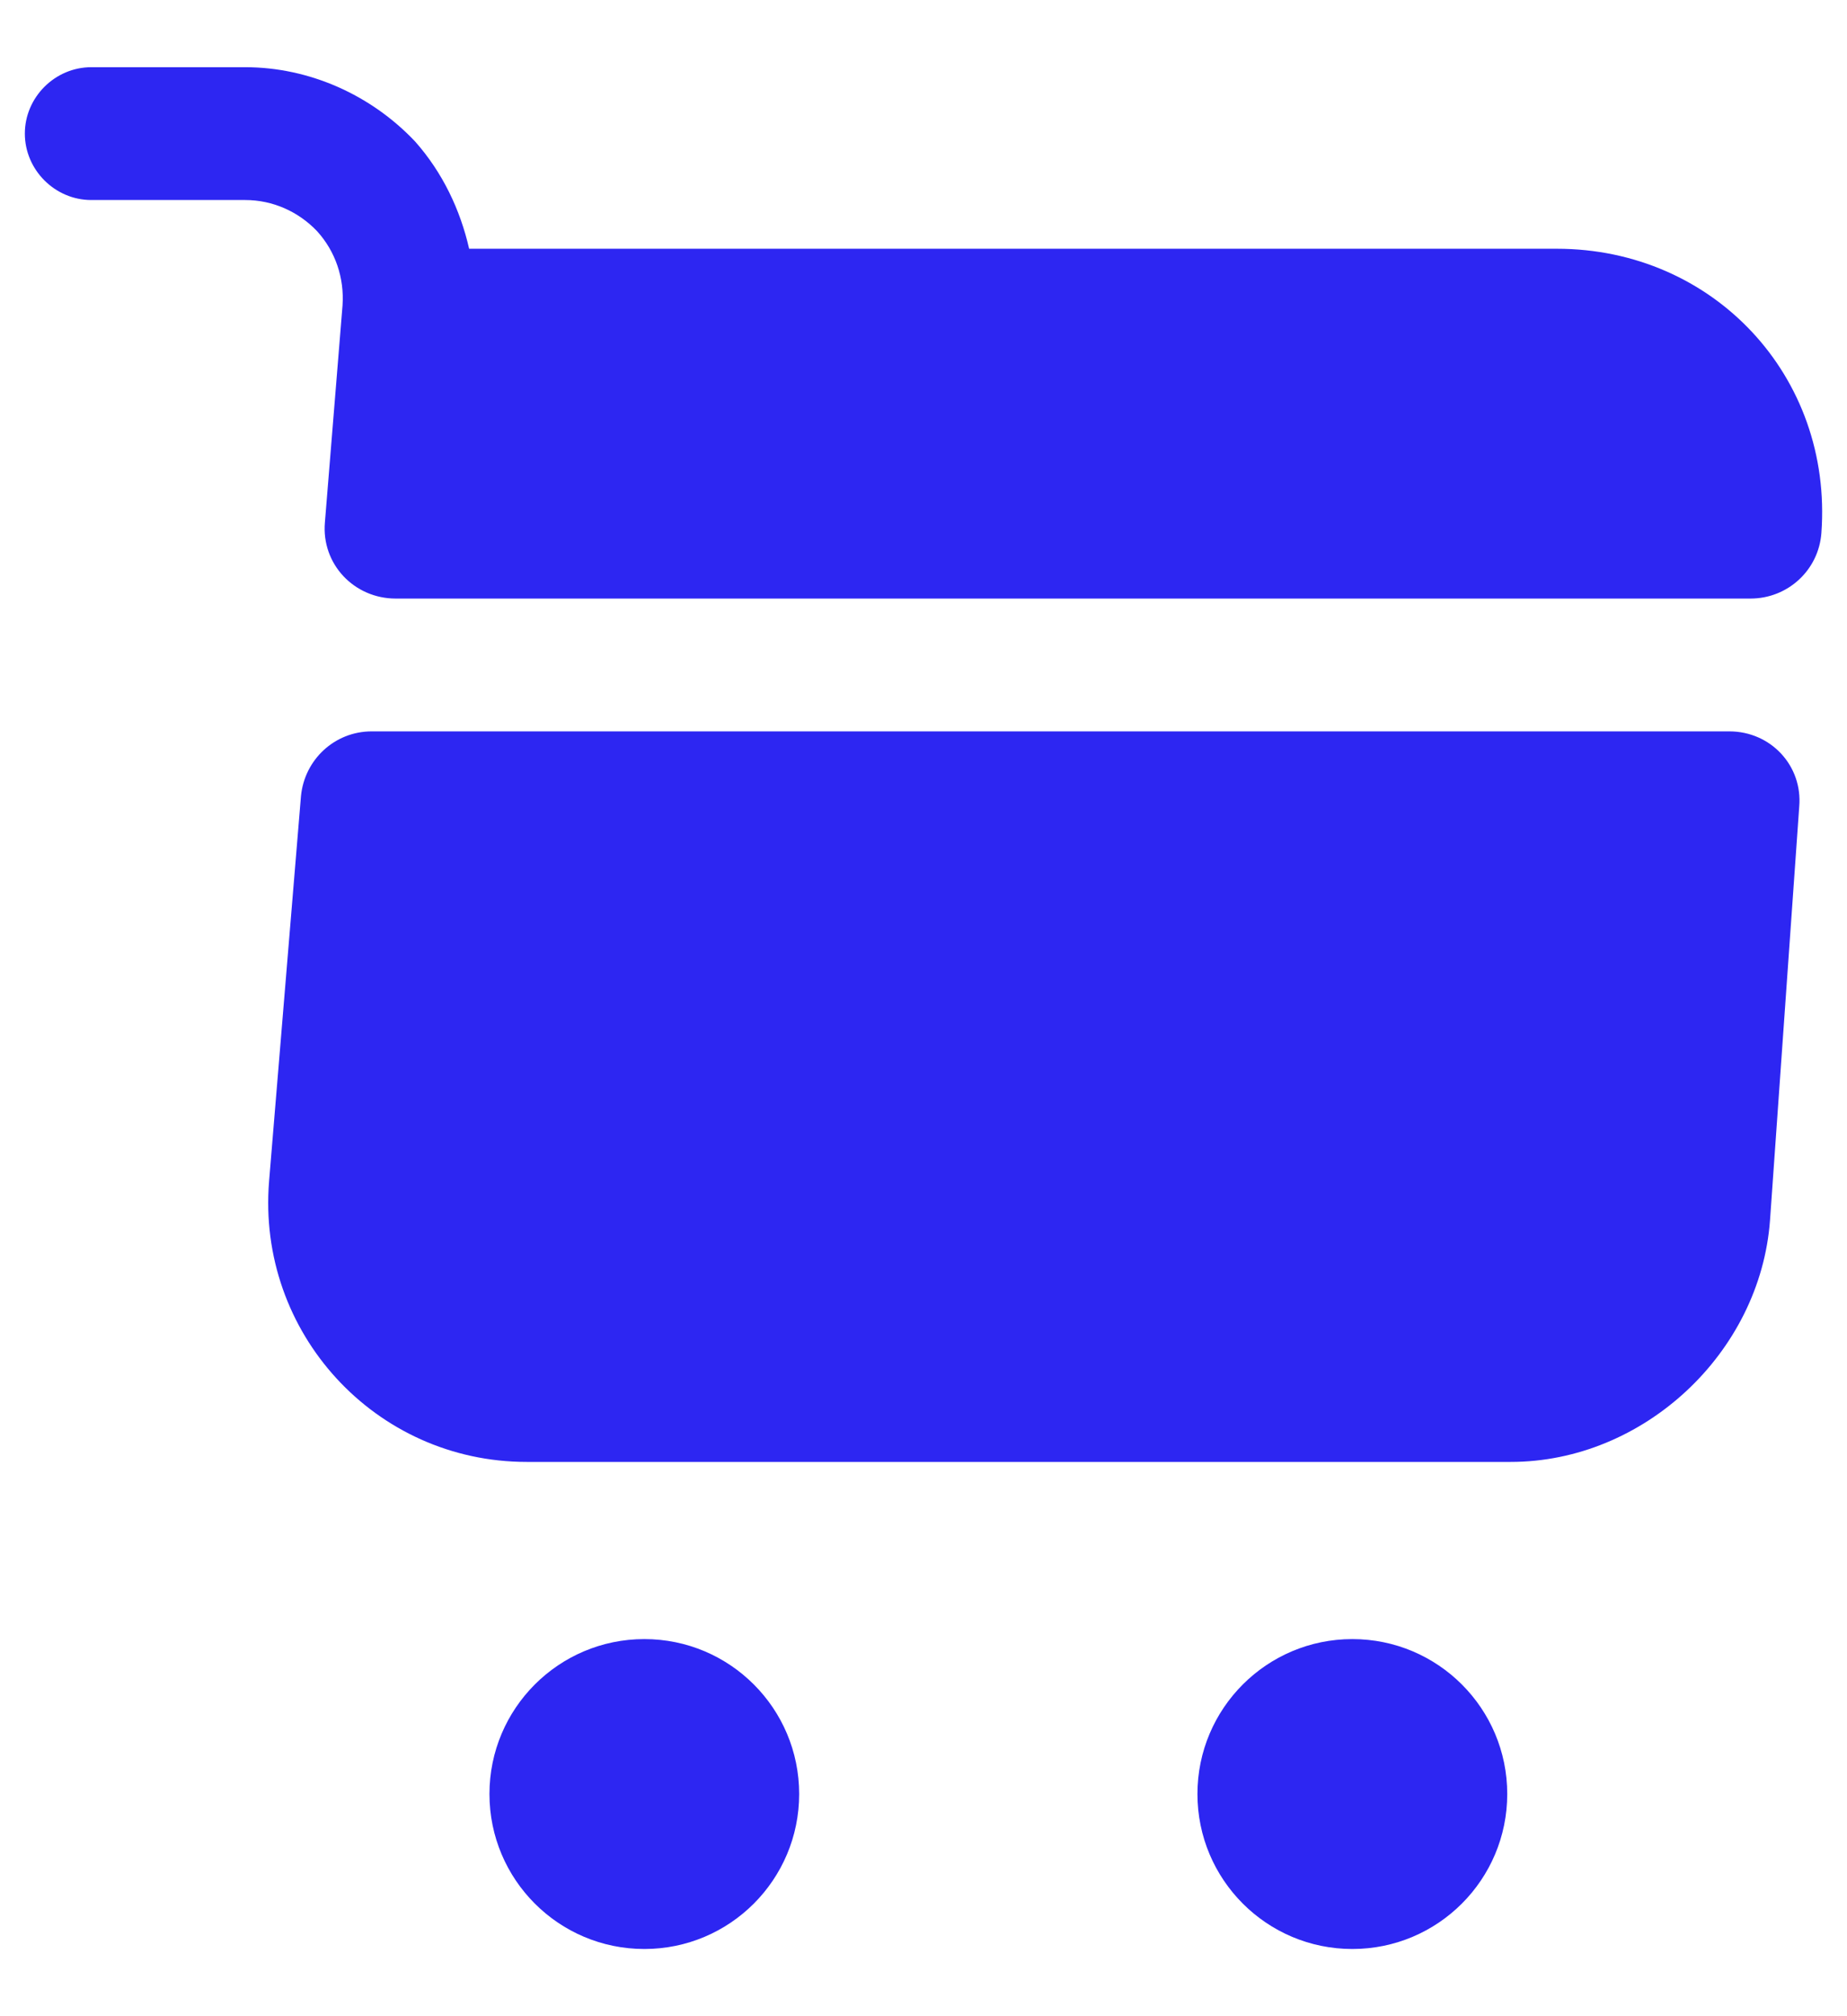
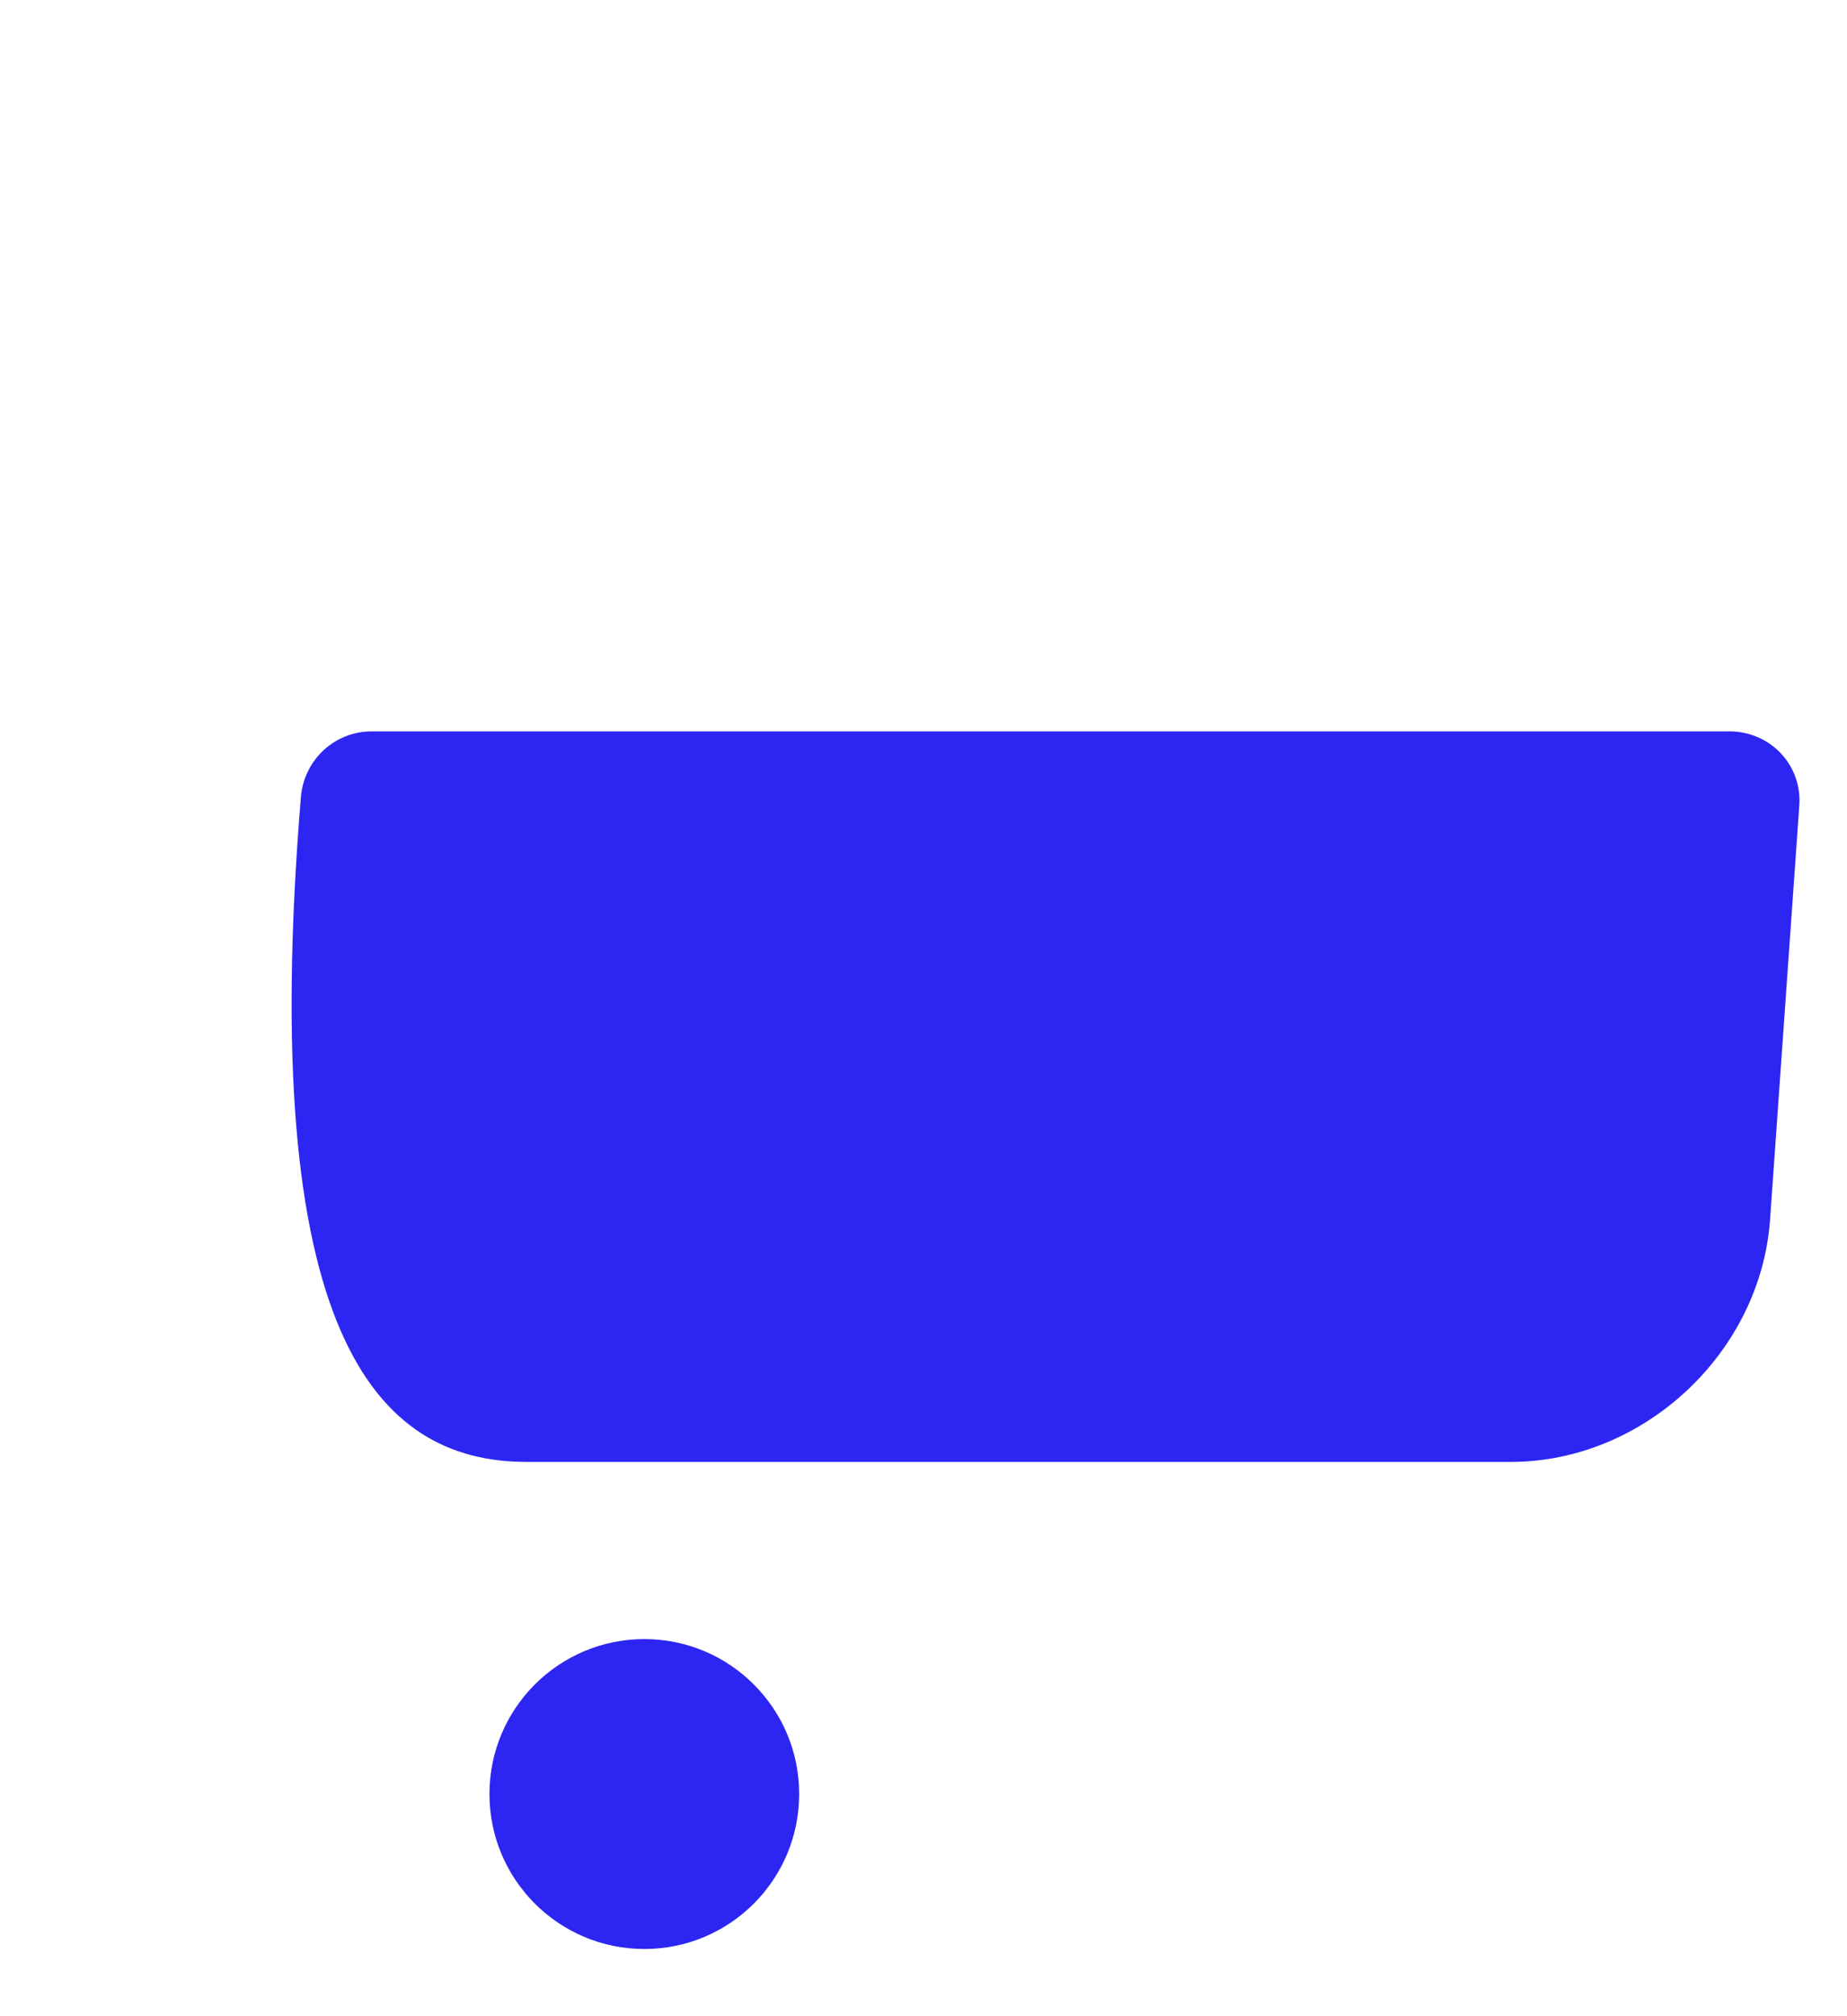
<svg xmlns="http://www.w3.org/2000/svg" width="22" height="24" viewBox="0 0 22 24" fill="none">
-   <path d="M16.108 23.2C17.127 23.2 17.953 22.374 17.953 21.355C17.953 20.337 17.127 19.511 16.108 19.511C15.089 19.511 14.263 20.337 14.263 21.355C14.263 22.374 15.089 23.2 16.108 23.2Z" fill="#2D26F2" />
  <path d="M7.675 23.2C8.694 23.2 9.519 22.374 9.519 21.355C9.519 20.337 8.694 19.511 7.675 19.511C6.656 19.511 5.83 20.337 5.83 21.355C5.83 22.374 6.656 23.2 7.675 23.2Z" fill="#2D26F2" />
-   <path d="M4.08 3.635L3.87 6.218C3.827 6.713 4.217 7.125 4.713 7.125H20.851C21.294 7.125 21.663 6.787 21.695 6.344C21.832 4.479 20.409 2.961 18.543 2.961H5.588C5.482 2.497 5.272 2.054 4.945 1.685C4.418 1.127 3.68 0.8 2.921 0.8H1.087C0.655 0.8 0.296 1.158 0.296 1.59C0.296 2.023 0.655 2.381 1.087 2.381H2.921C3.248 2.381 3.553 2.518 3.775 2.75C3.996 2.992 4.102 3.309 4.08 3.635Z" fill="#2D26F2" />
-   <path d="M20.598 8.706H4.428C3.985 8.706 3.627 9.043 3.585 9.476L3.205 14.061C3.058 15.864 4.47 17.402 6.273 17.402H17.995C19.576 17.402 20.967 16.106 21.083 14.525L21.431 9.602C21.473 9.117 21.094 8.706 20.598 8.706Z" fill="#2D26F2" />
+   <path d="M20.598 8.706H4.428C3.985 8.706 3.627 9.043 3.585 9.476C3.058 15.864 4.47 17.402 6.273 17.402H17.995C19.576 17.402 20.967 16.106 21.083 14.525L21.431 9.602C21.473 9.117 21.094 8.706 20.598 8.706Z" fill="#2D26F2" />
</svg>